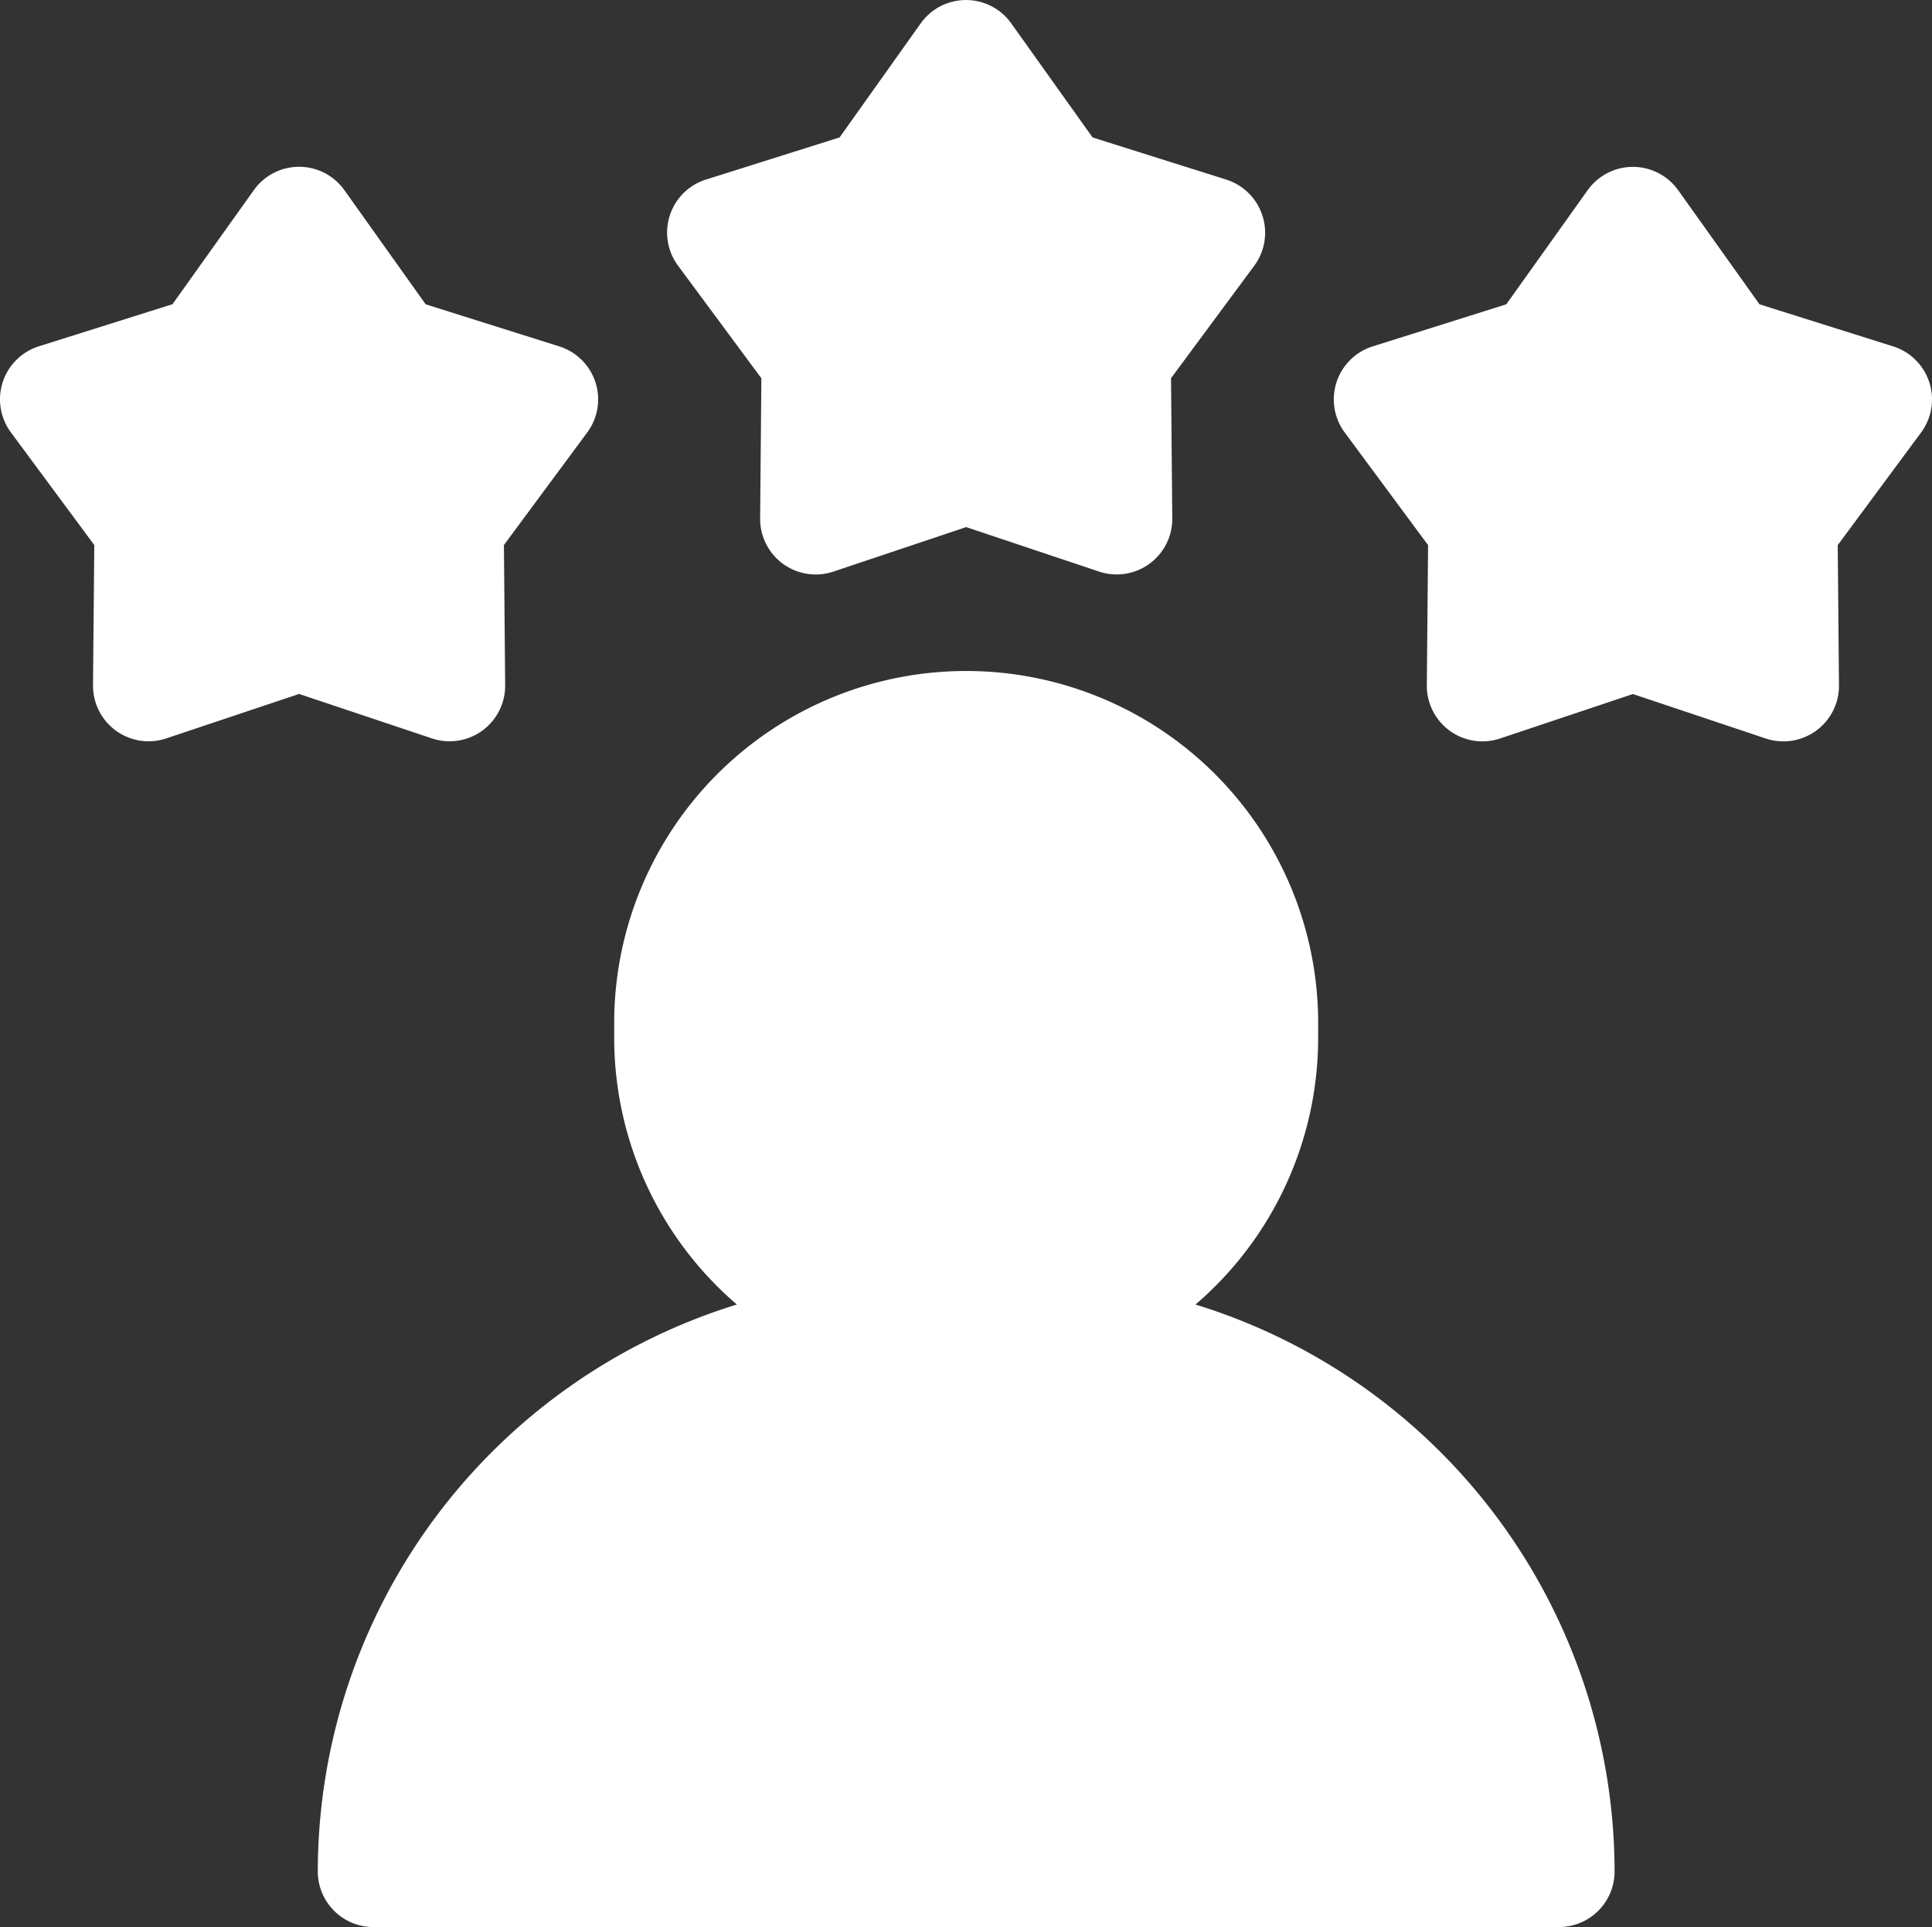
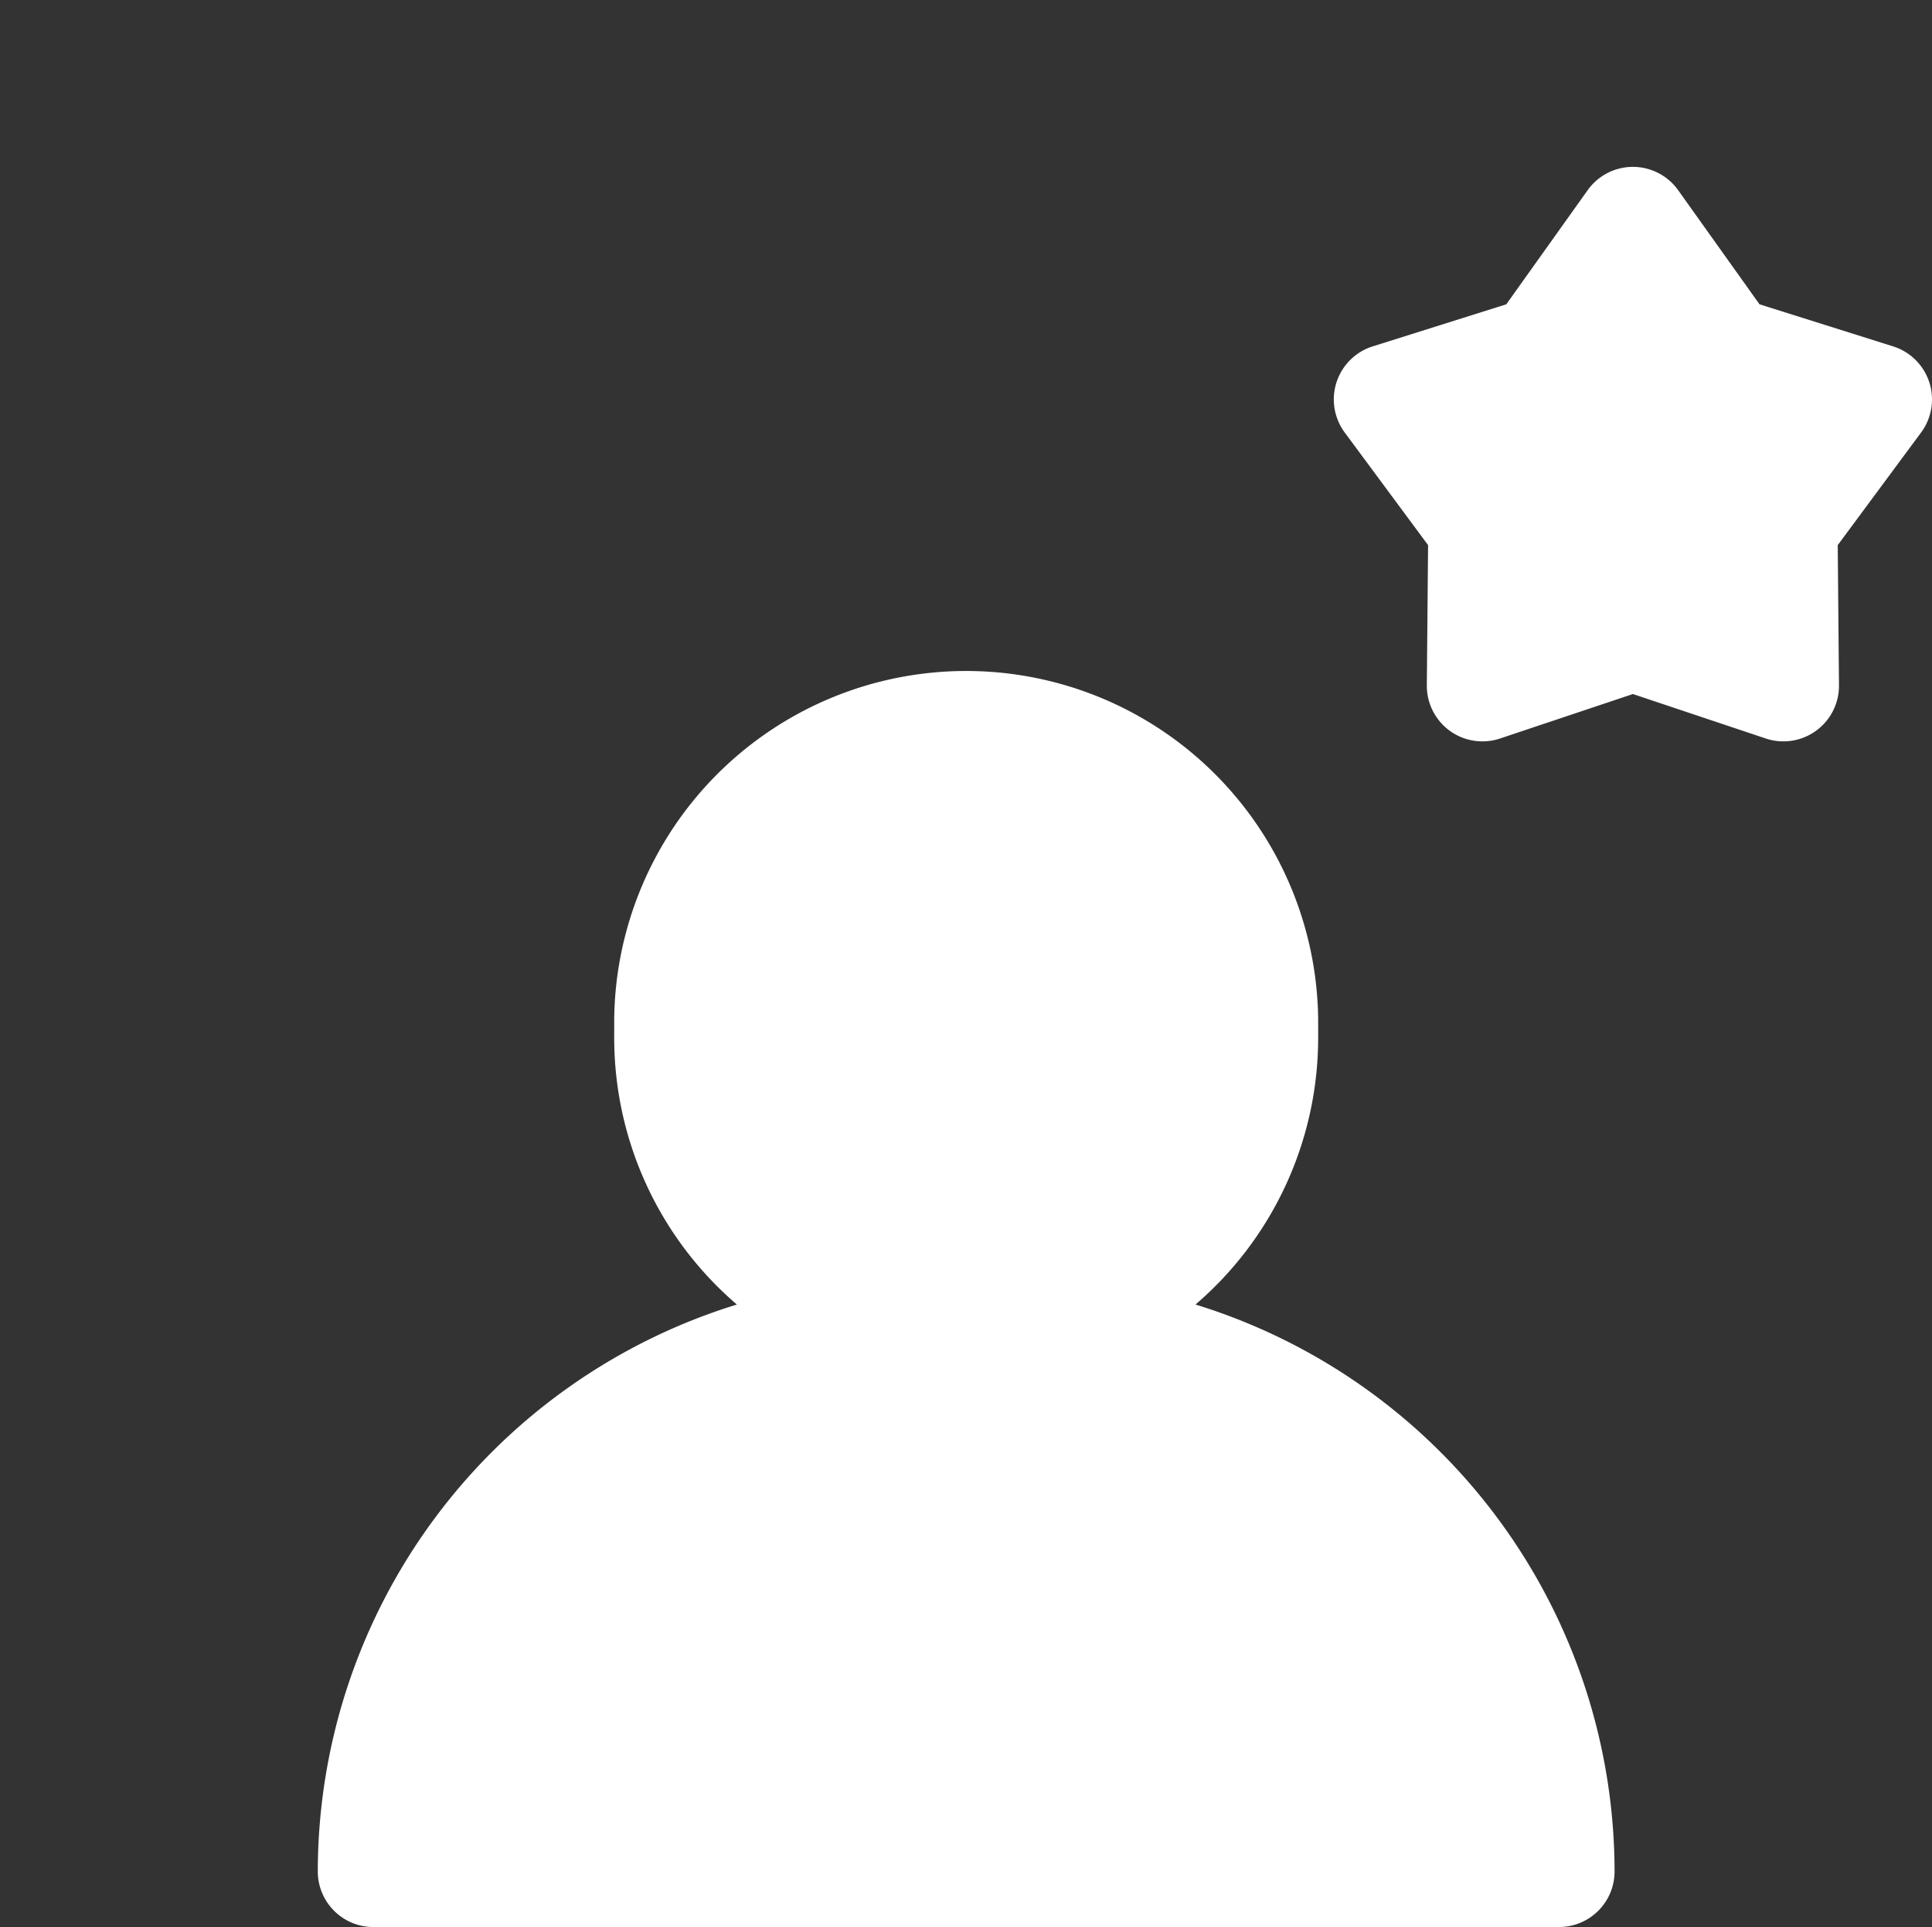
<svg xmlns="http://www.w3.org/2000/svg" width="43.201" height="43.082" viewBox="0 0 43.201 43.082">
  <rect x="0" y="0" width="43.201" height="43.082" fill="#333333" stroke="none" />
  <g id="join-icon5" transform="translate(0 -0.704)">
    <g id="Group_25575" data-name="Group 25575" transform="translate(7.102 15.617)">
      <g id="Group_25574" data-name="Group 25574">
        <path id="Path_14159" data-name="Path 14159" d="M103.8,191.7a7.855,7.855,0,0,0,2.743-5.966v-.415a7.871,7.871,0,0,0-15.741,0v.415a7.855,7.855,0,0,0,2.743,5.966,13.279,13.279,0,0,0-9.371,12.674,1.243,1.243,0,0,0,1.243,1.243h26.511a1.243,1.243,0,0,0,1.243-1.243A13.279,13.279,0,0,0,103.8,191.7Z" transform="translate(-84.17 -177.449)" fill="#fff" />
      </g>
    </g>
    <g id="Group_25577" data-name="Group 25577" transform="translate(14.912 0.704)">
      <g id="Group_25576" data-name="Group 25576" transform="translate(0 0)">
-         <path id="Path_14160" data-name="Path 14160" d="M190.053,5.519a1.243,1.243,0,0,0-.808-.8l-2.988-.942-1.819-2.551a1.243,1.243,0,0,0-2.024,0L180.6,3.776l-2.988.942a1.243,1.243,0,0,0-.625,1.925l1.864,2.518-.028,3.133a1.243,1.243,0,0,0,1.637,1.189l2.971-.995,2.971.994a1.243,1.243,0,0,0,1.637-1.19l-.028-3.133,1.864-2.518A1.243,1.243,0,0,0,190.053,5.519Z" transform="translate(-176.738 -0.704)" fill="#fff" />
-       </g>
+         </g>
    </g>
    <g id="Group_25579" data-name="Group 25579" transform="translate(29.825 4.433)">
      <g id="Group_25578" data-name="Group 25578" transform="translate(0 0)">
        <path id="Path_14161" data-name="Path 14161" d="M366.791,49.711a1.243,1.243,0,0,0-.808-.8l-2.988-.941-1.819-2.551a1.243,1.243,0,0,0-2.024,0l-1.819,2.551-2.988.941a1.243,1.243,0,0,0-.625,1.925l1.864,2.518-.028,3.133a1.243,1.243,0,0,0,1.637,1.19l2.971-.994,2.971.994a1.243,1.243,0,0,0,1.637-1.19l-.028-3.133,1.864-2.518A1.243,1.243,0,0,0,366.791,49.711Z" transform="translate(-353.476 -44.896)" fill="#fff" />
      </g>
    </g>
    <g id="Group_25581" data-name="Group 25581" transform="translate(0 4.433)">
      <g id="Group_25580" data-name="Group 25580" transform="translate(0 0)">
-         <path id="Path_14162" data-name="Path 14162" d="M13.314,49.711a1.243,1.243,0,0,0-.808-.8l-2.988-.941L7.7,45.417a1.243,1.243,0,0,0-2.024,0L3.857,47.968l-2.988.941a1.243,1.243,0,0,0-.625,1.925l1.864,2.518L2.08,56.485a1.243,1.243,0,0,0,1.637,1.19l2.971-.994,2.971.994a1.243,1.243,0,0,0,1.637-1.19l-.028-3.133,1.864-2.518A1.242,1.242,0,0,0,13.314,49.711Z" transform="translate(0 -44.896)" fill="#fff" />
-       </g>
+         </g>
    </g>
  </g>
</svg>